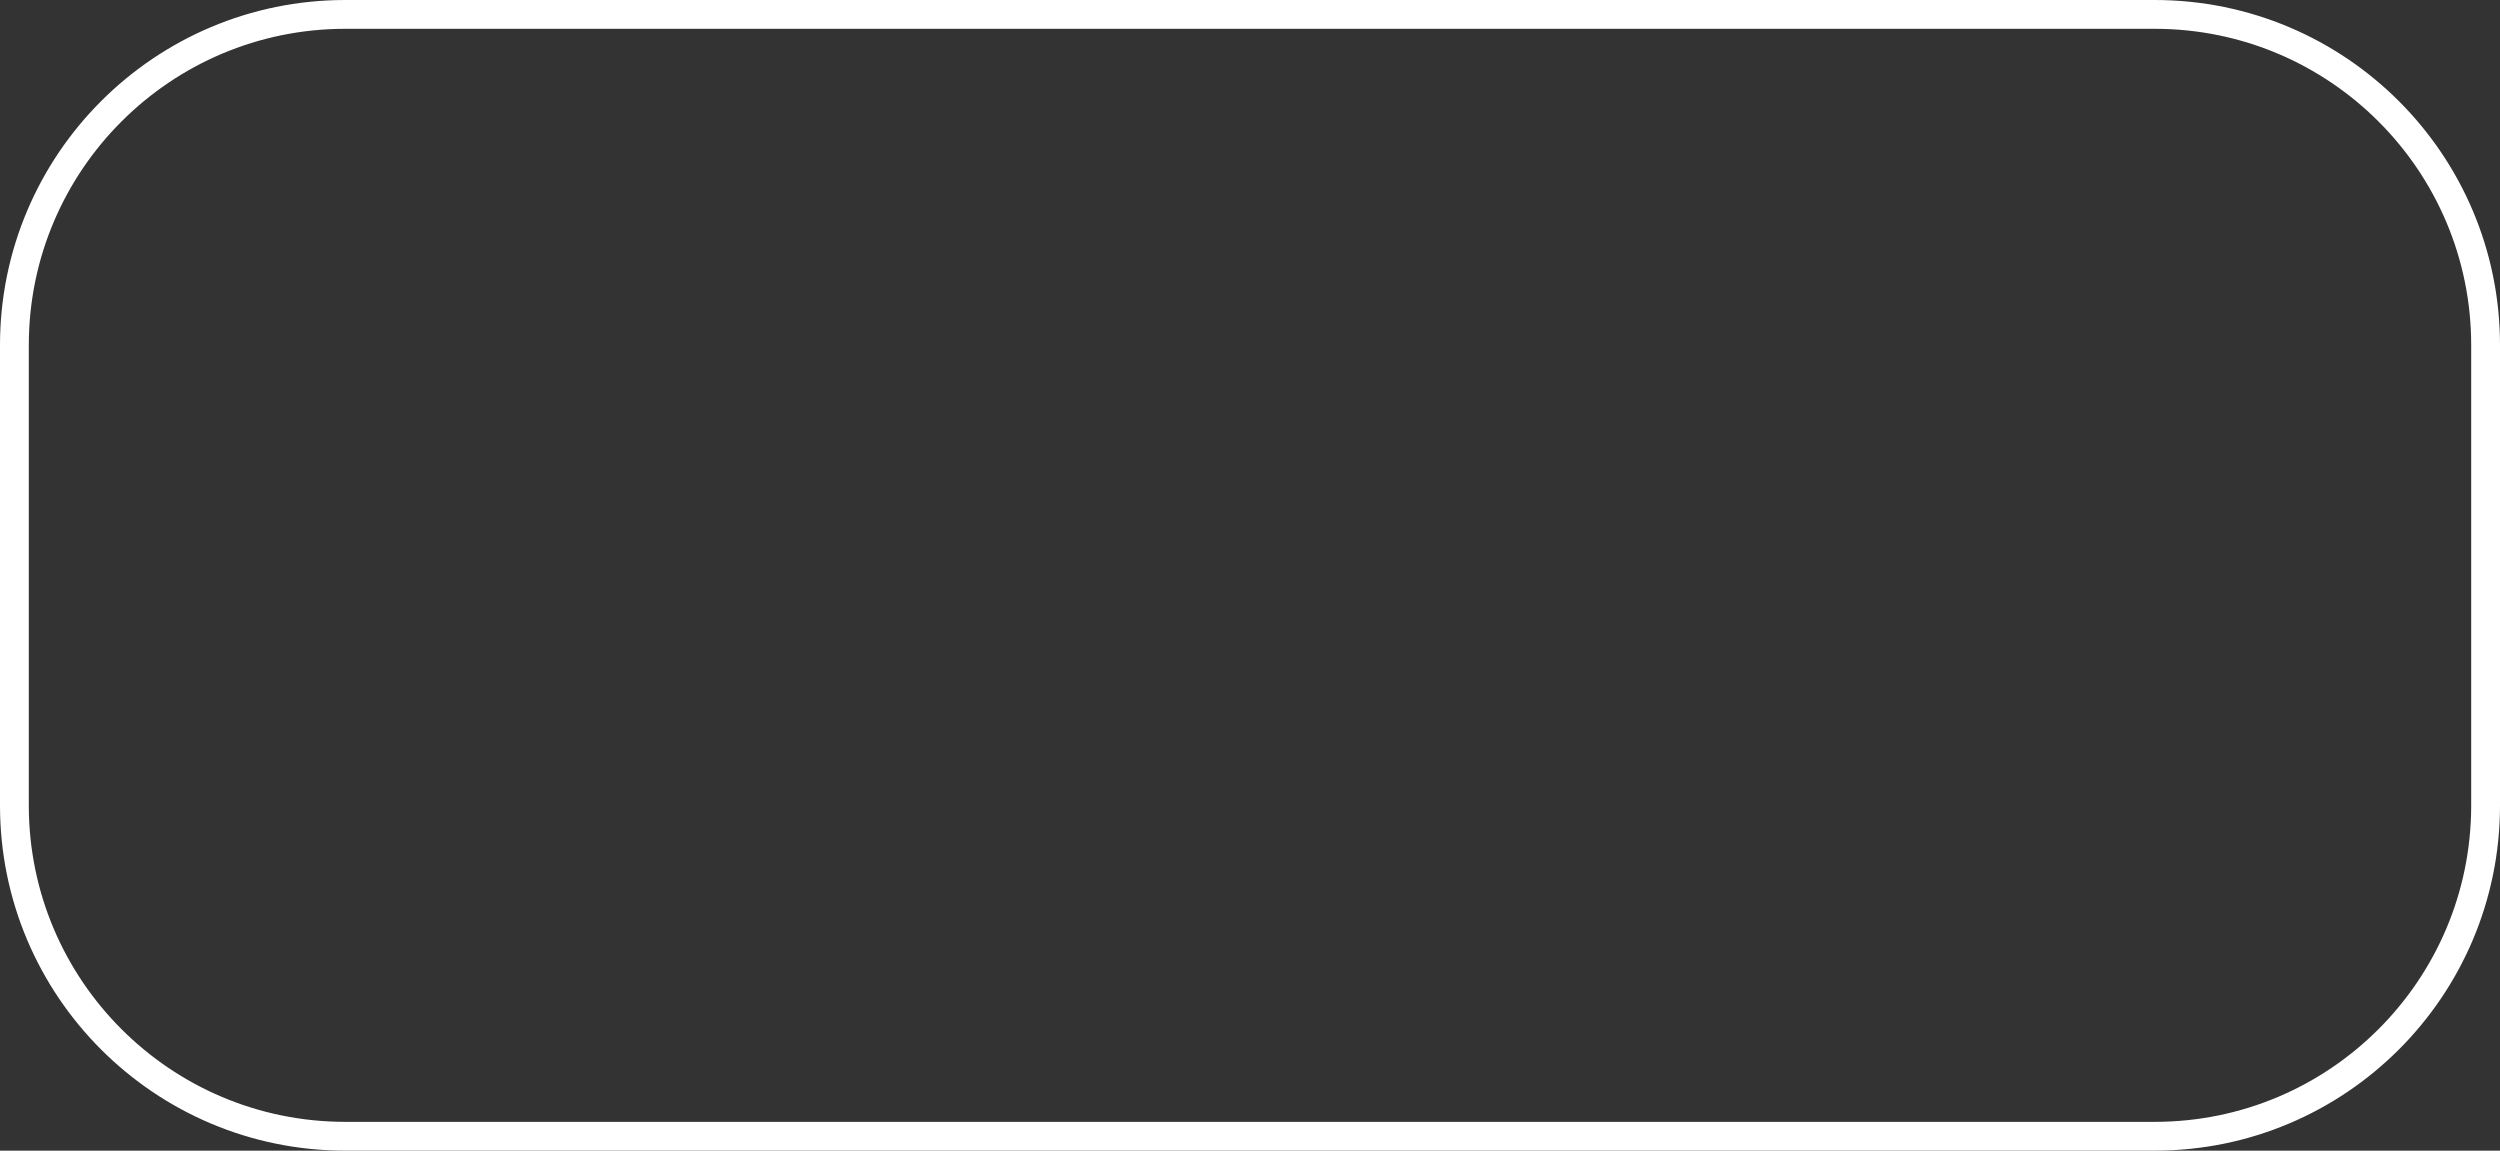
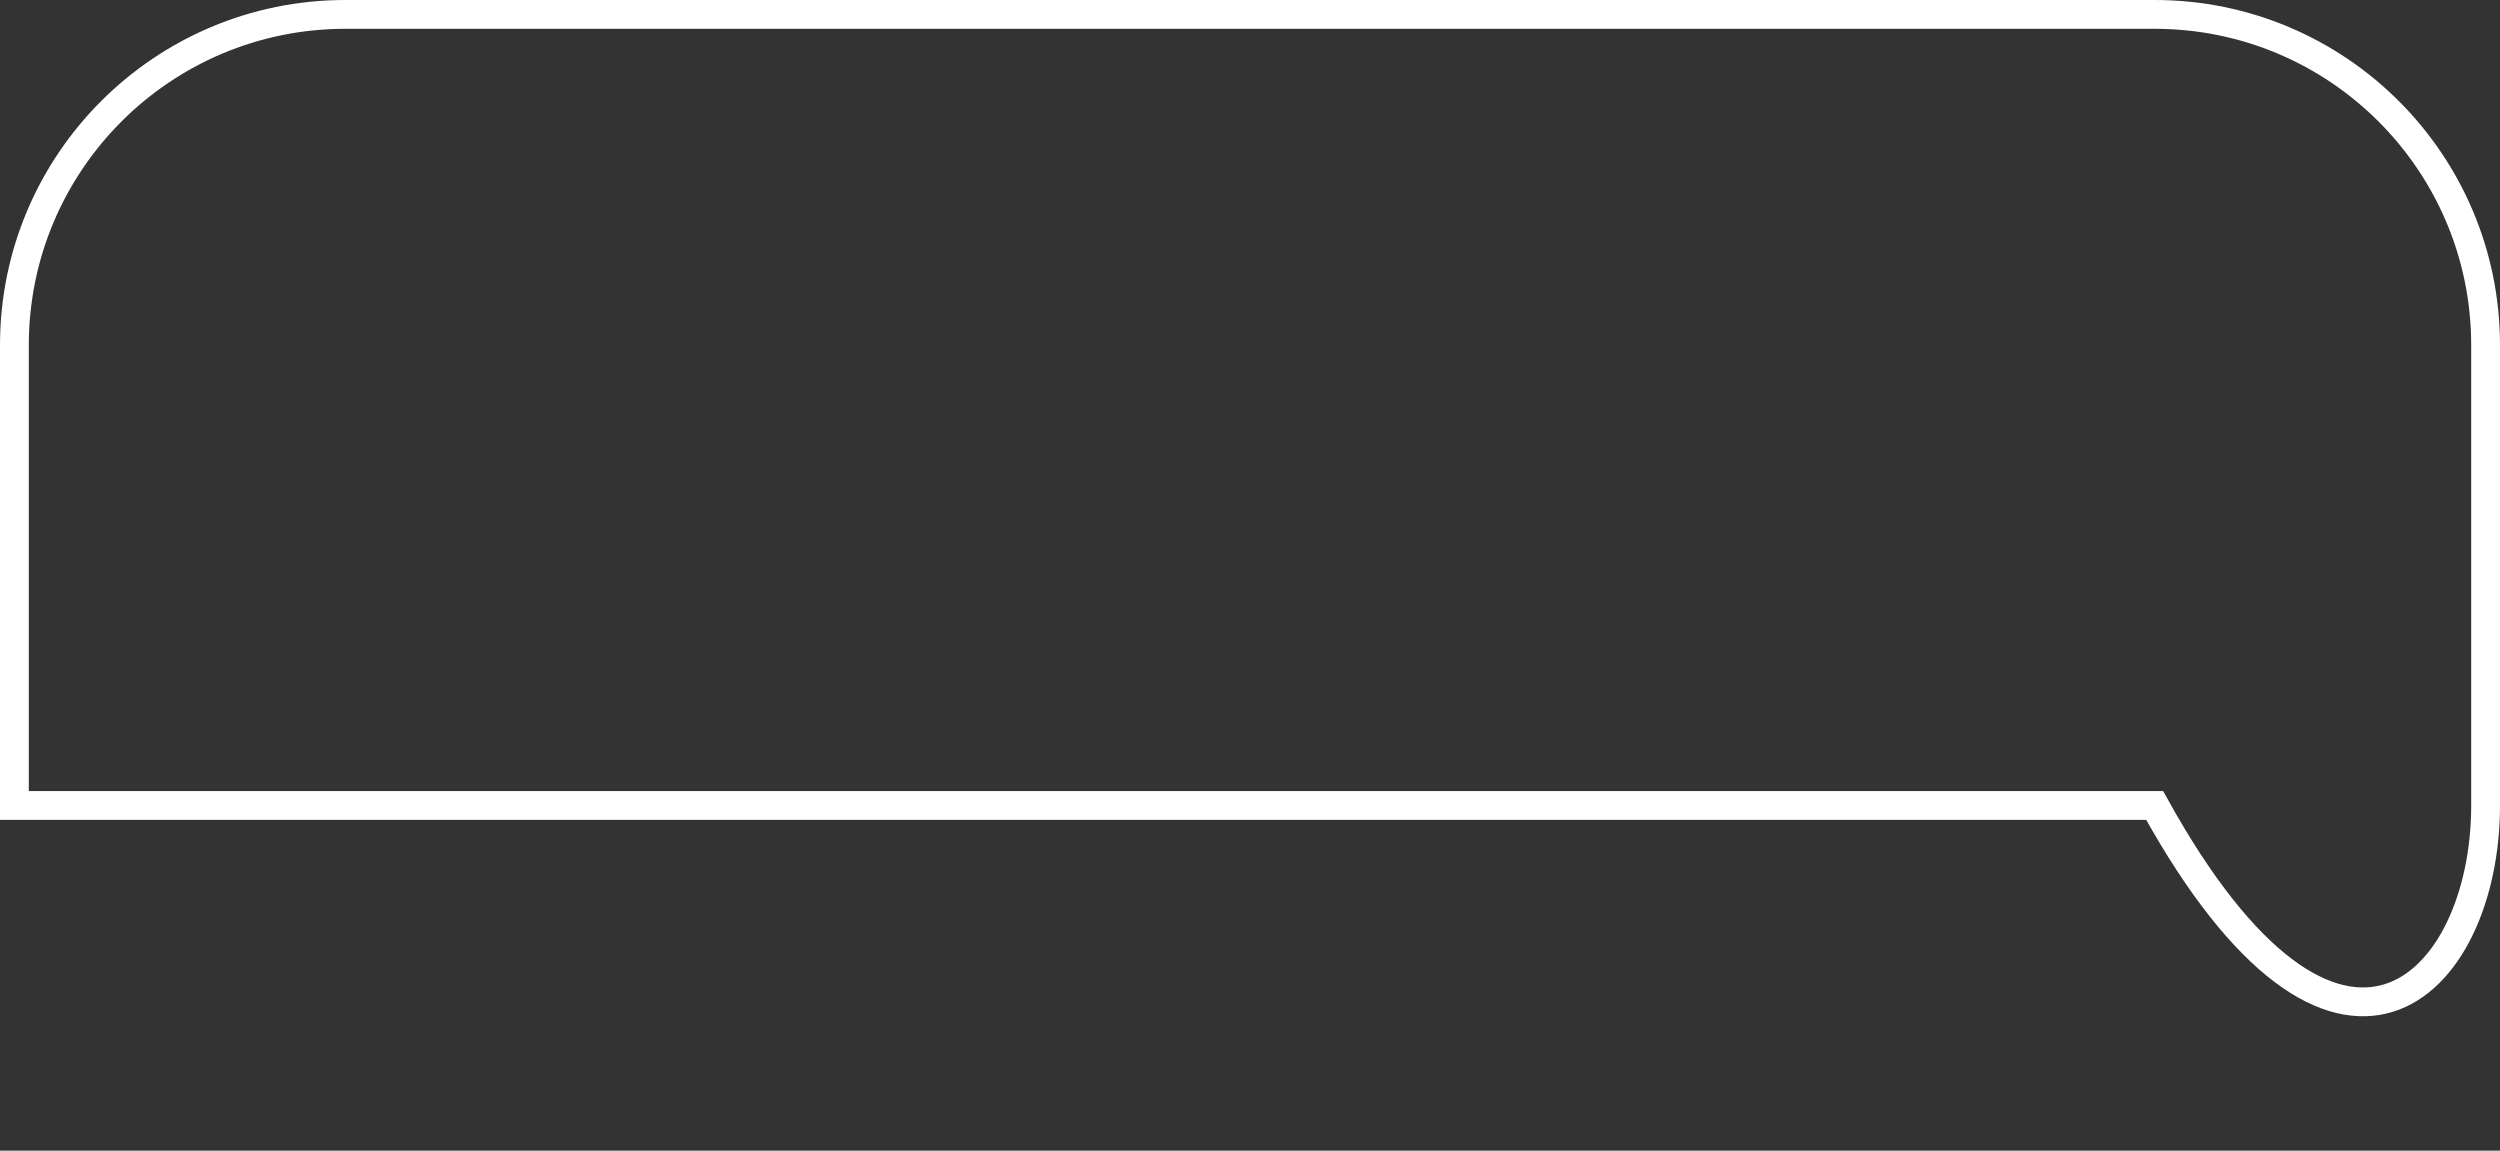
<svg xmlns="http://www.w3.org/2000/svg" fill="none" height="100%" overflow="visible" preserveAspectRatio="none" style="display: block;" viewBox="0 0 17.012 7.83" width="100%">
  <rect x="0" y="0" width="17.012" height="7.83" fill="#333333" stroke="none" />
-   <path d="M14.662 0.098H2.35C1.106 0.098 0.098 1.106 0.098 2.349V5.481C0.098 6.724 1.106 7.732 2.35 7.732H14.662C15.906 7.732 16.914 6.724 16.914 5.481V2.349C16.914 1.106 15.906 0.098 14.662 0.098Z" id="Vector" stroke="white" stroke-width="0.196" />
+   <path d="M14.662 0.098H2.35C1.106 0.098 0.098 1.106 0.098 2.349V5.481H14.662C15.906 7.732 16.914 6.724 16.914 5.481V2.349C16.914 1.106 15.906 0.098 14.662 0.098Z" id="Vector" stroke="white" stroke-width="0.196" />
</svg>